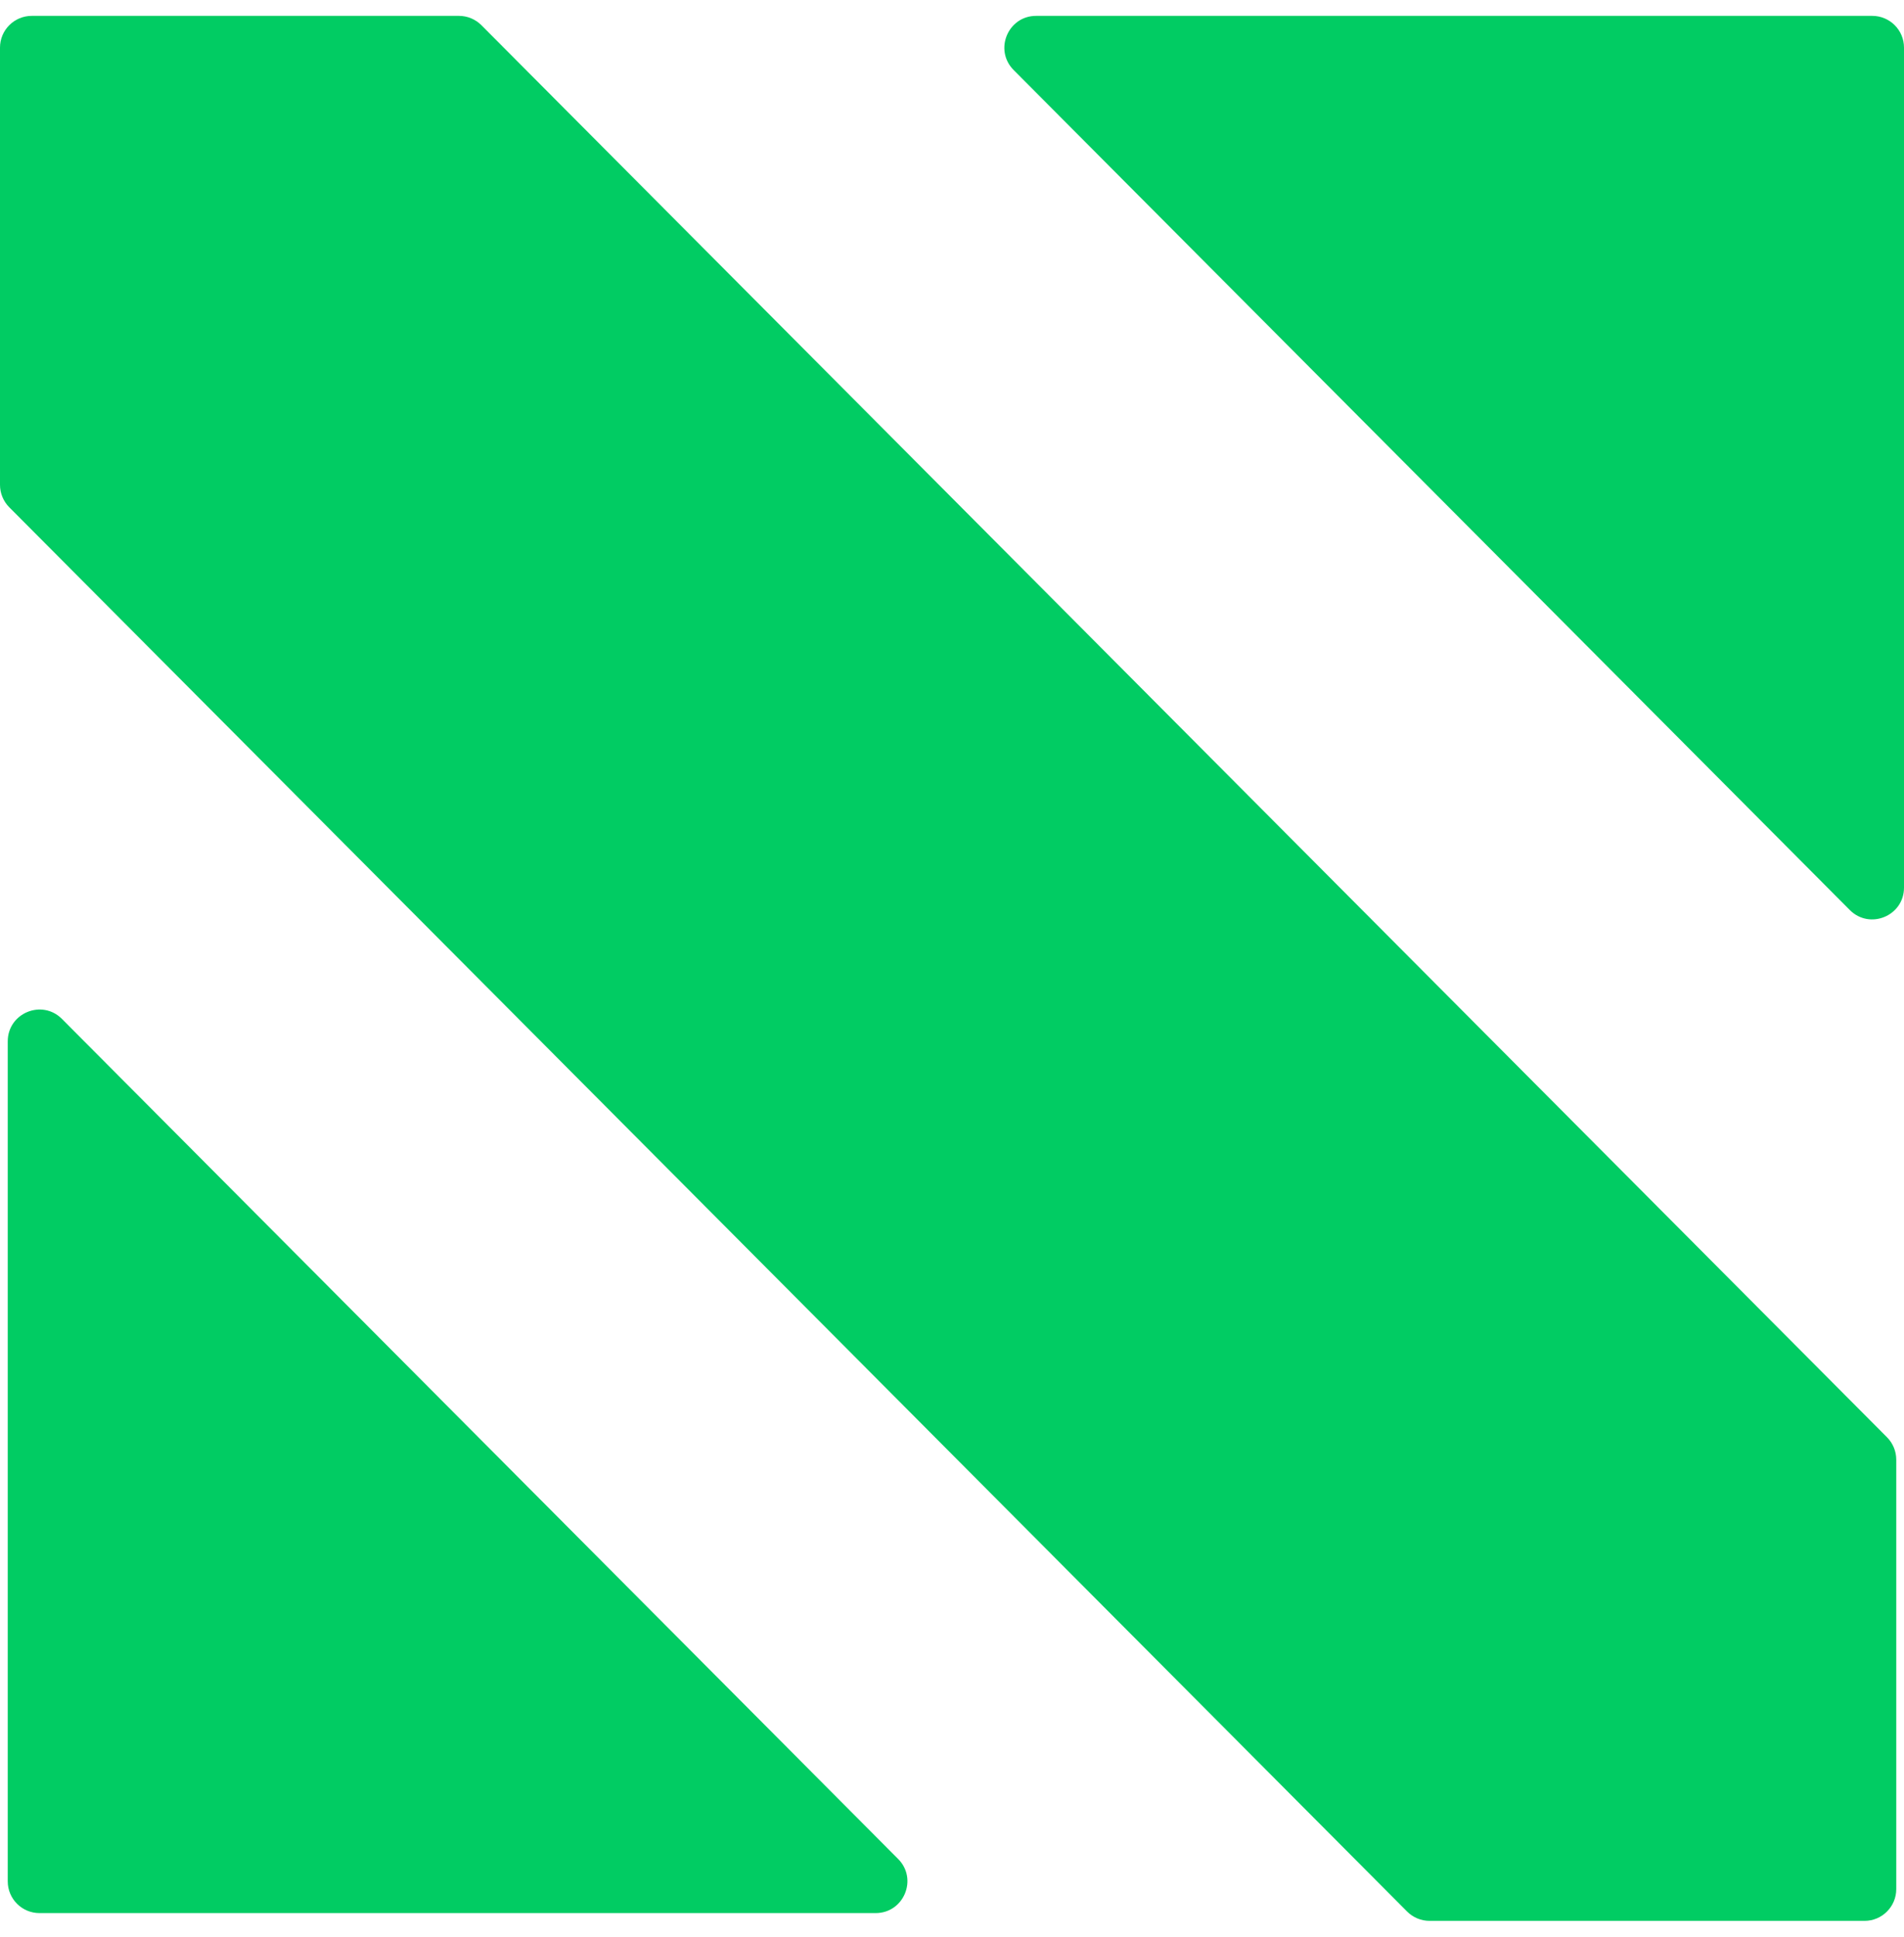
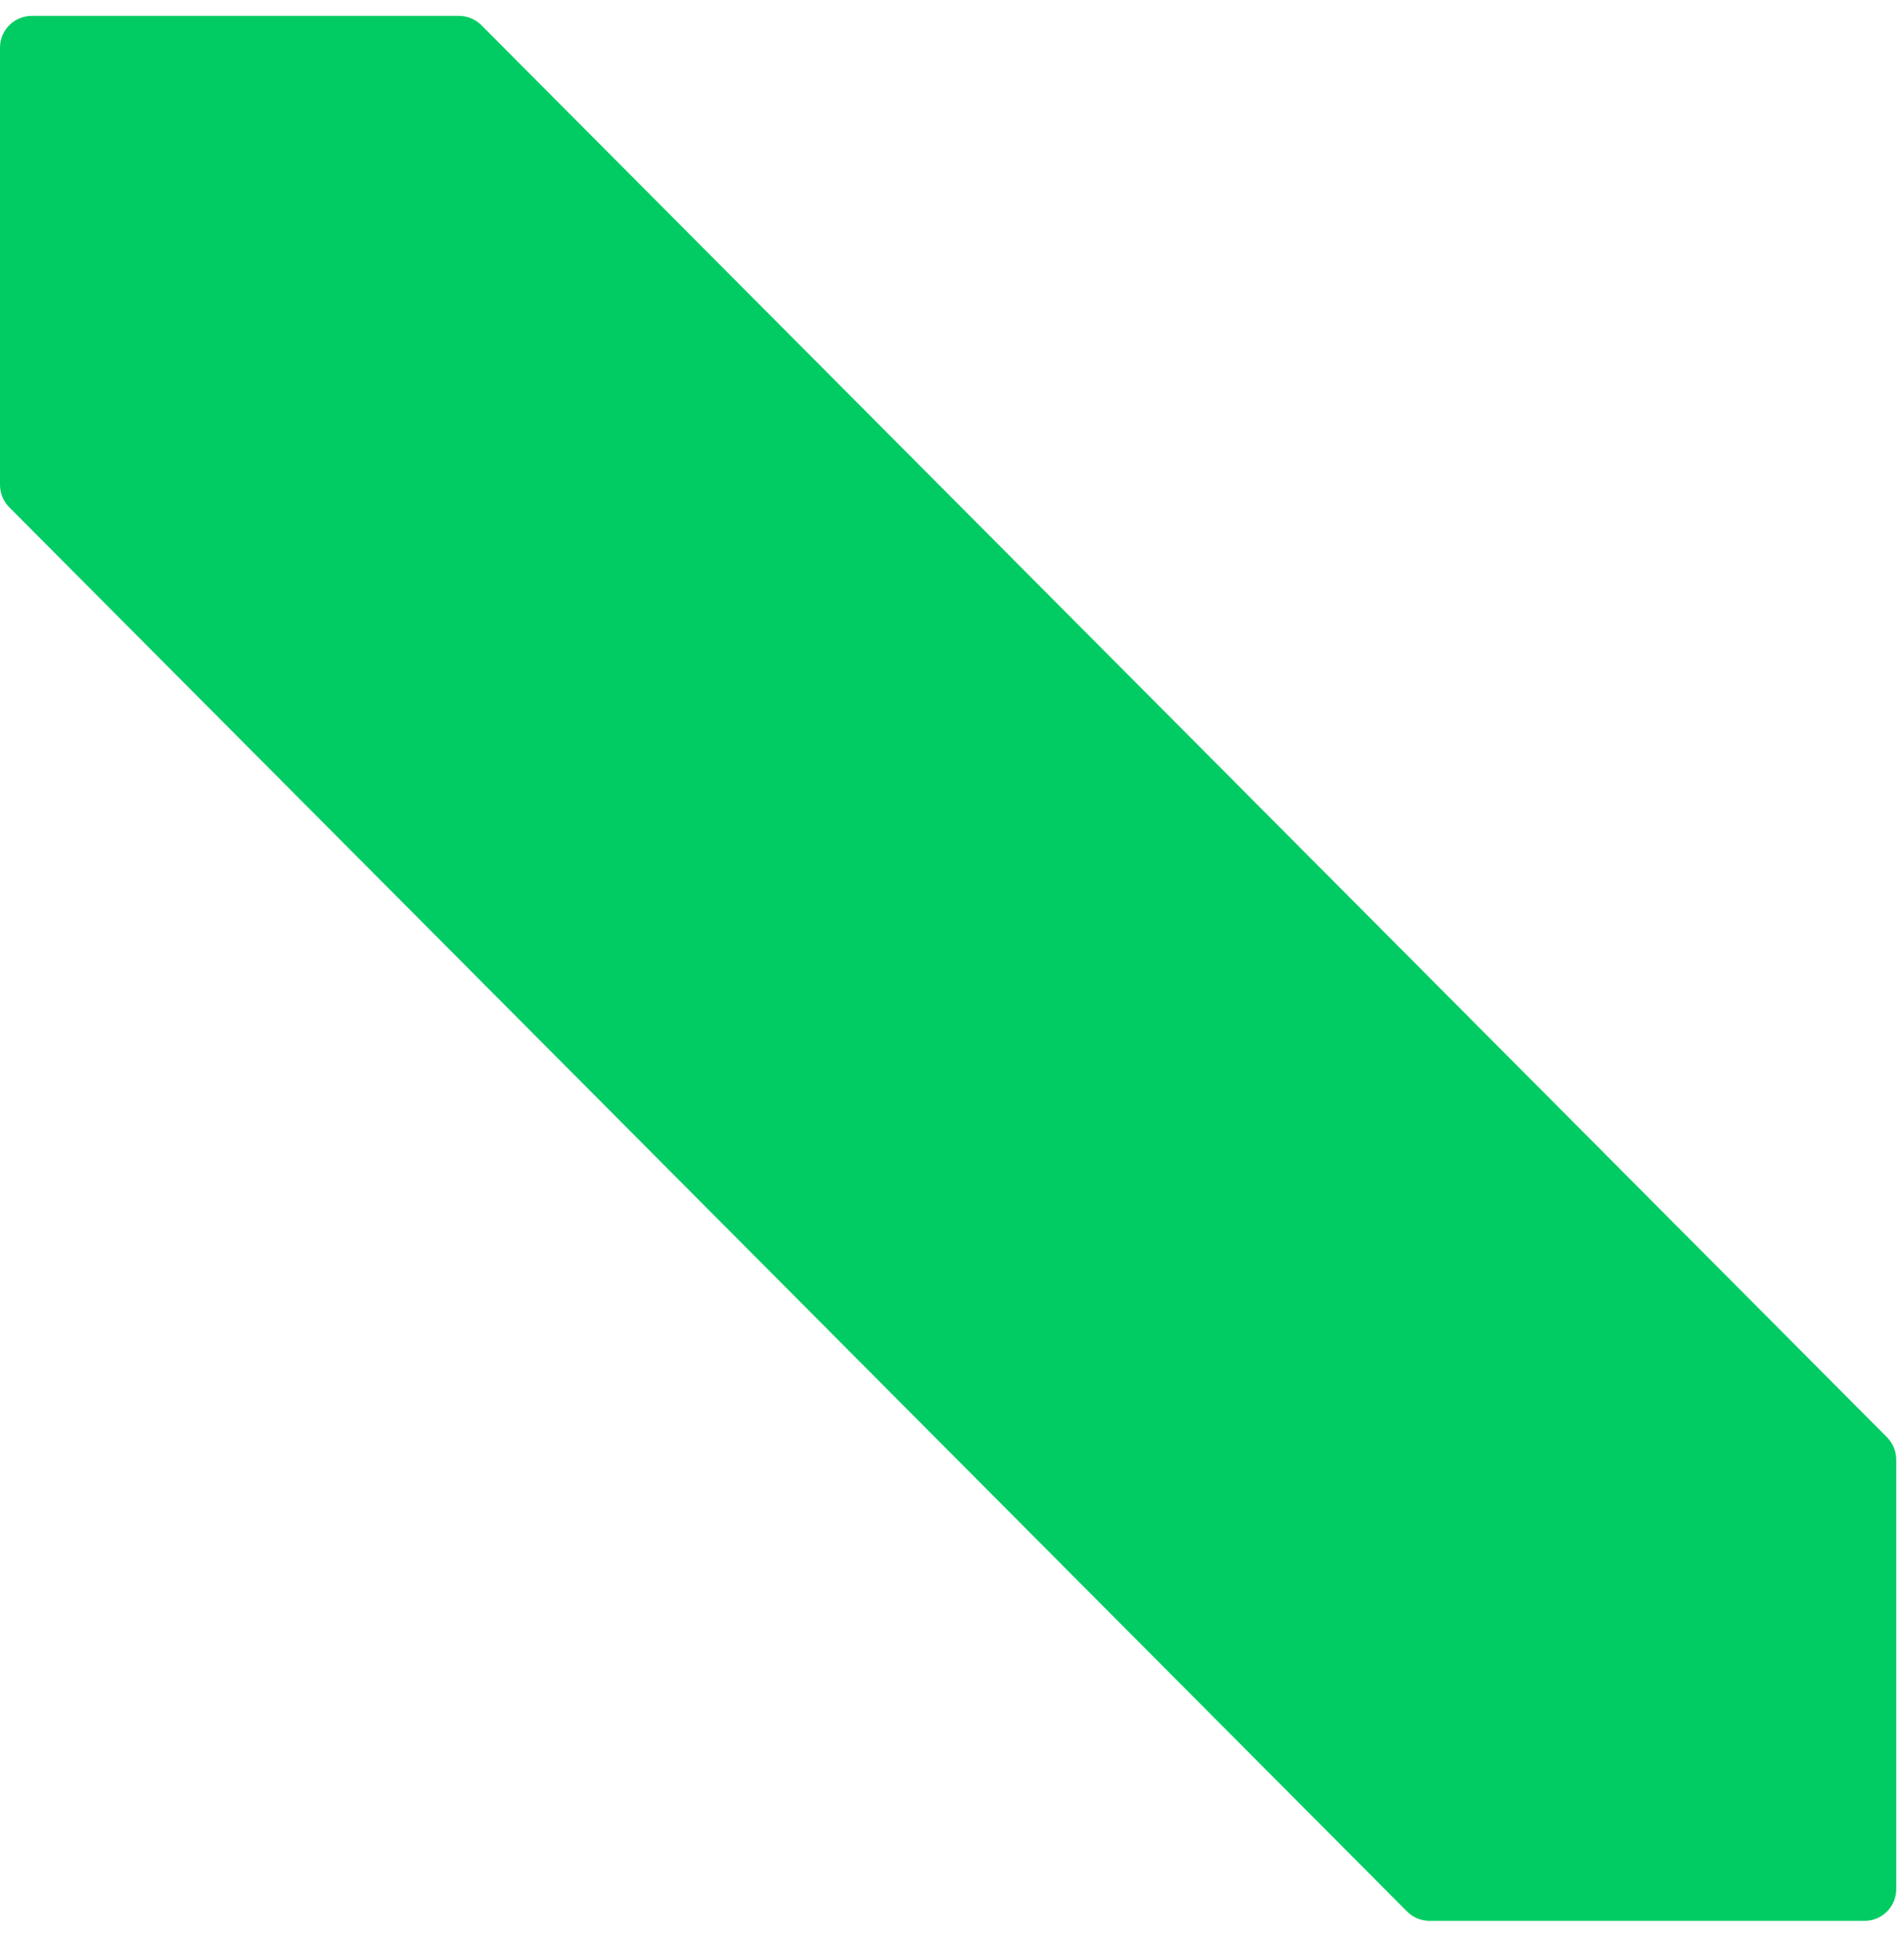
<svg xmlns="http://www.w3.org/2000/svg" width="60" height="61" viewBox="0 0 60 61" fill="none">
-   <path d="M0.244 59.255V32.799C0.244 31.907 1.323 31.461 1.953 32.093L28.302 58.55C28.93 59.18 28.483 60.255 27.593 60.255H1.244C0.692 60.255 0.244 59.807 0.244 59.255Z" fill="#01CC63" />
-   <path d="M59 0.5L32.651 0.5C31.762 0.5 31.315 1.575 31.943 2.206L58.292 28.662C58.921 29.294 60 28.848 60 27.956L60 1.5C60 0.948 59.553 0.5 59 0.5Z" fill="#01CC63" />
  <path d="M0.291 15.976C0.105 15.789 0 15.535 0 15.271V1.5C0 0.948 0.448 0.5 1 0.5H14.463C14.729 0.5 14.983 0.606 15.171 0.794L59.465 45.269C59.651 45.456 59.756 45.71 59.756 45.974V59.5C59.756 60.052 59.308 60.5 58.756 60.5H45.05C44.784 60.5 44.529 60.394 44.341 60.206L0.291 15.976Z" fill="#01CC63" />
</svg>